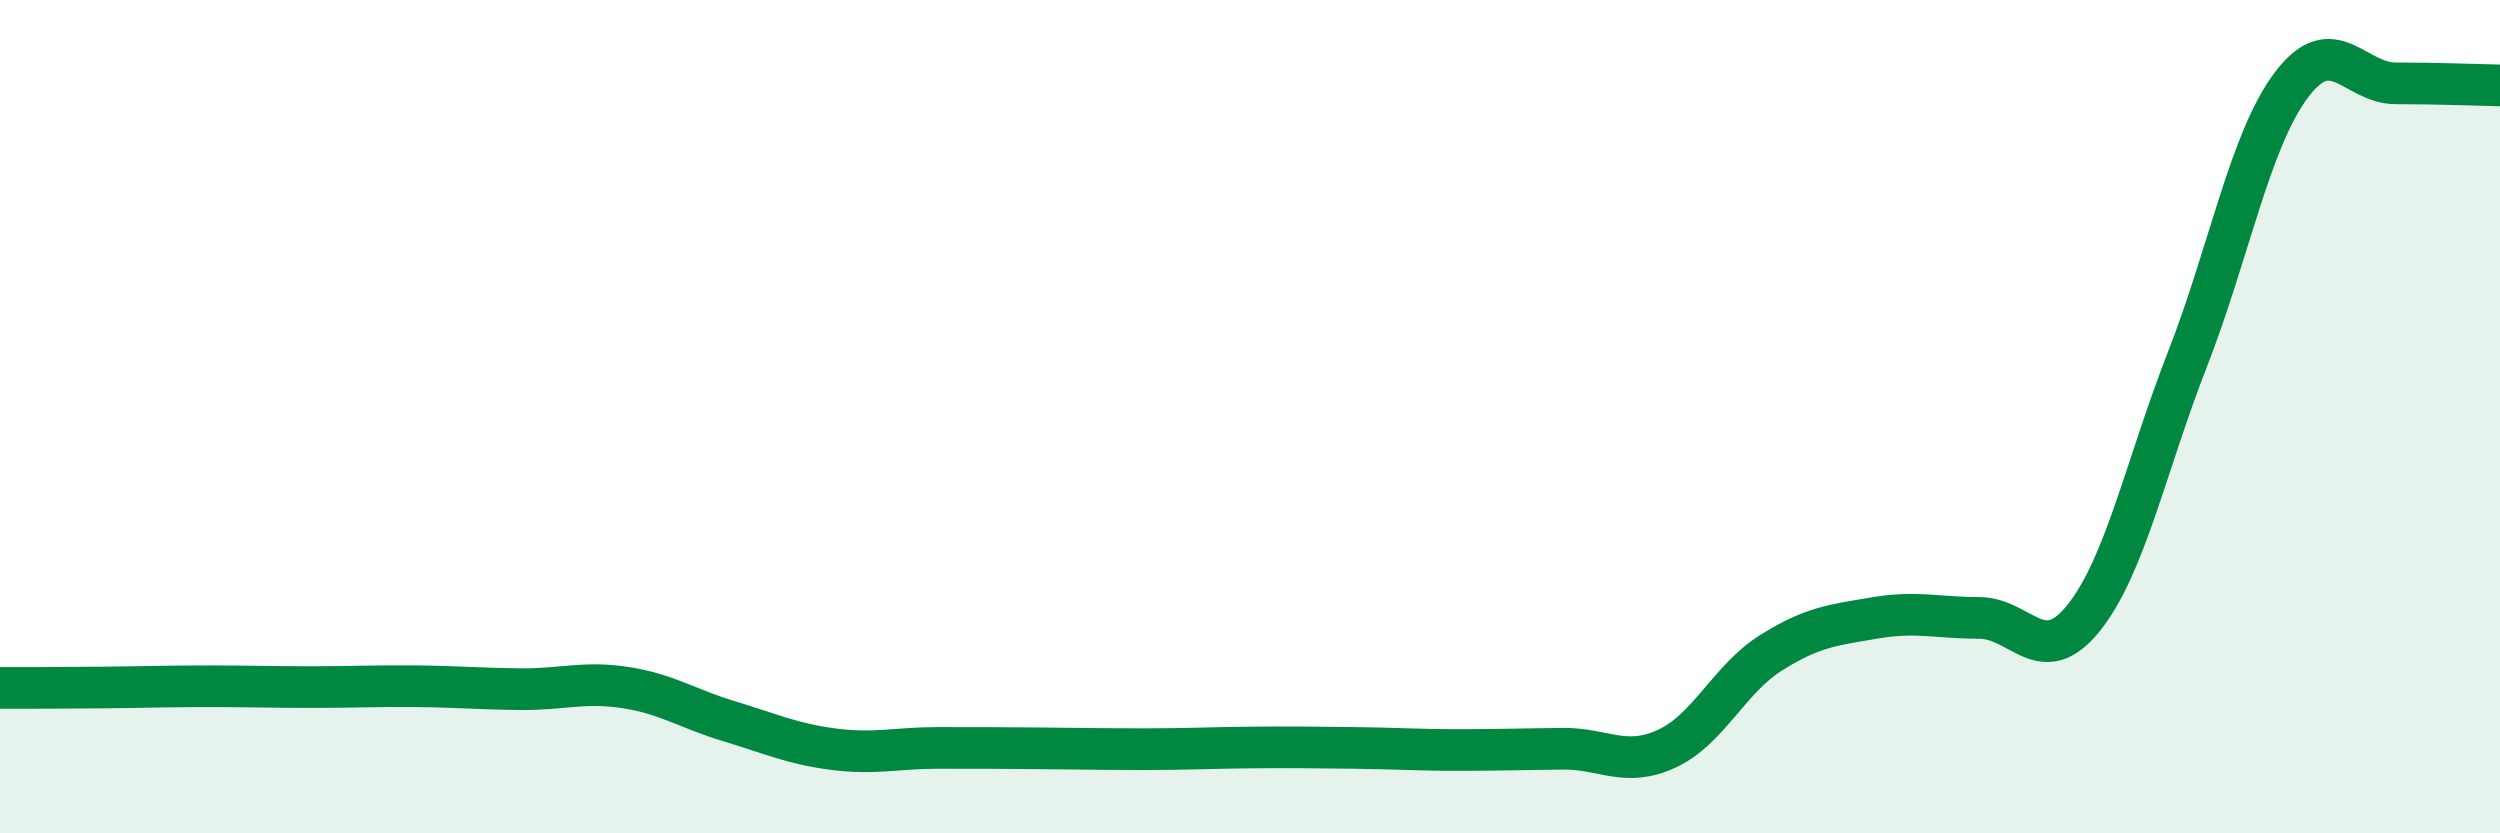
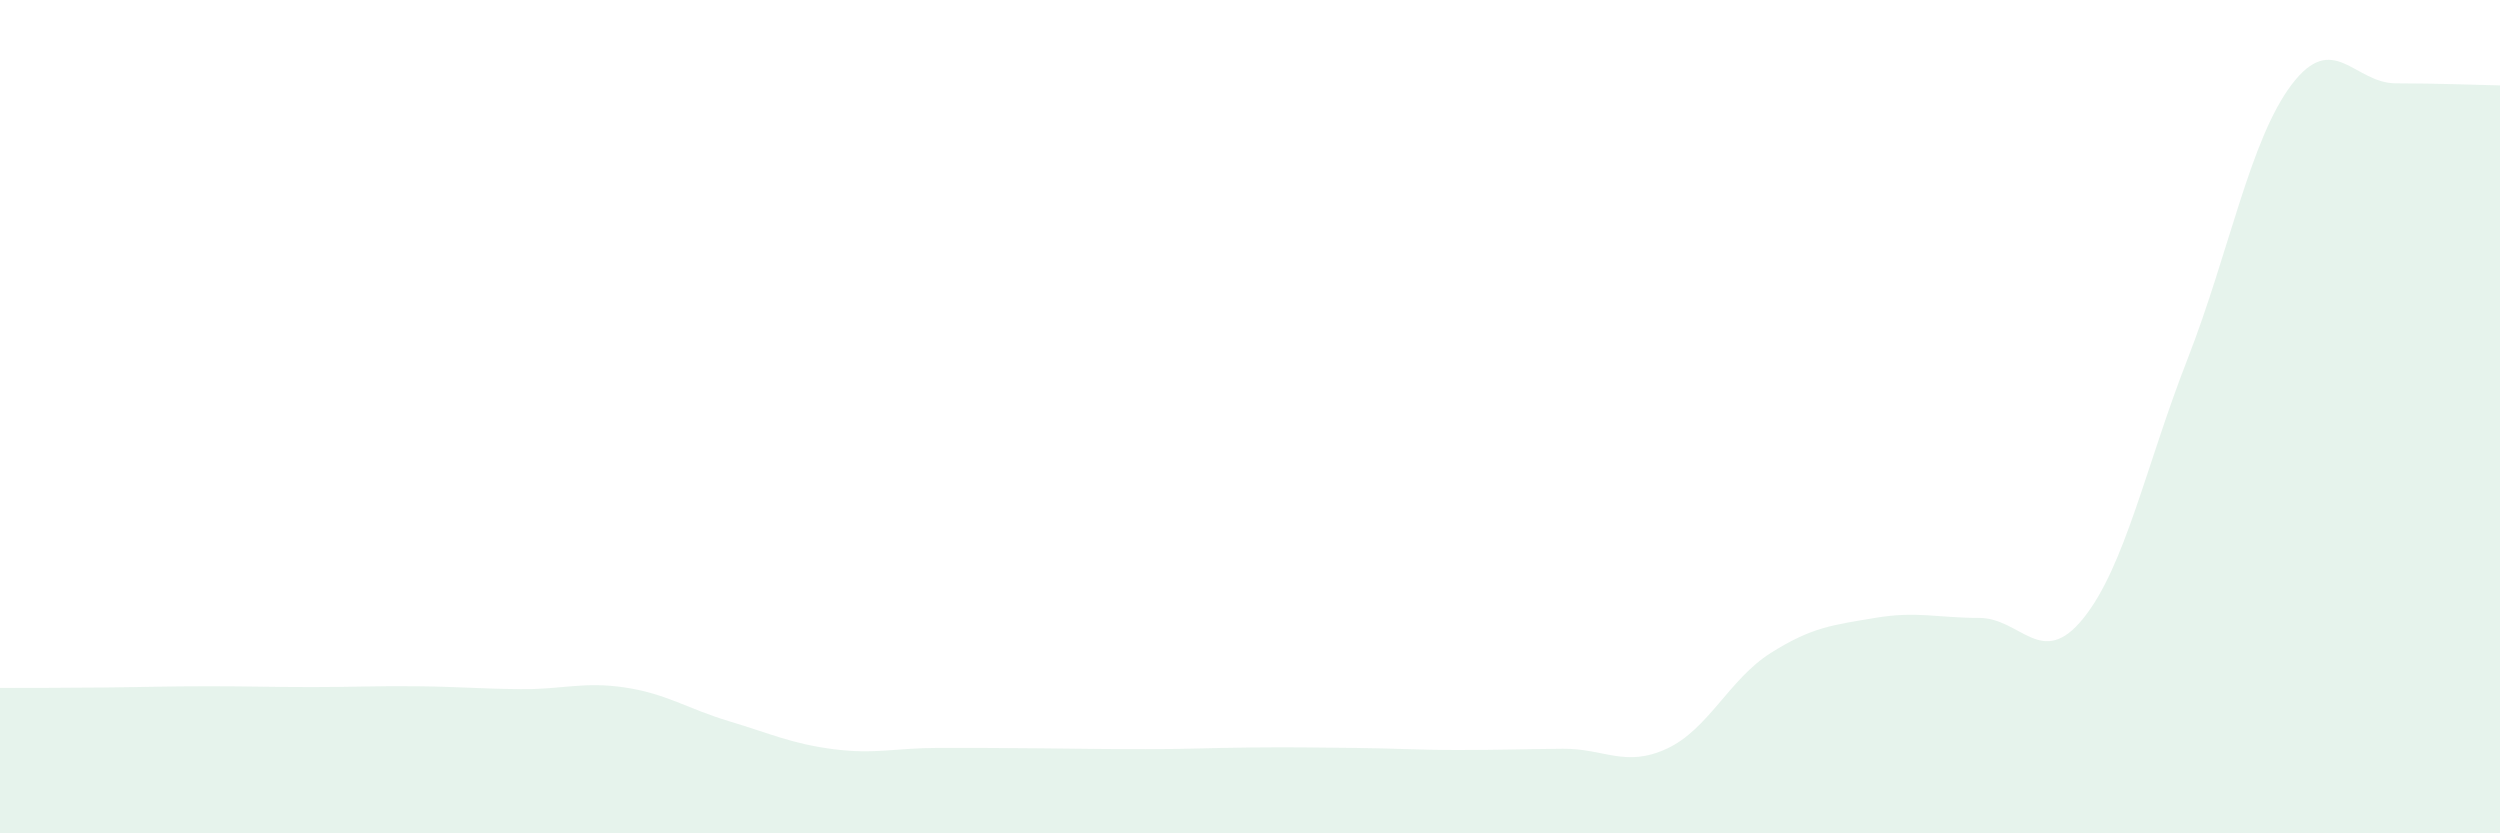
<svg xmlns="http://www.w3.org/2000/svg" width="60" height="20" viewBox="0 0 60 20">
  <path d="M 0,16.51 C 0.5,16.51 1.5,16.51 2.5,16.5 C 3.5,16.49 4,16.47 5,16.47 C 6,16.47 6.5,16.49 7.5,16.49 C 8.5,16.49 9,16.46 10,16.47 C 11,16.48 11.5,16.53 12.5,16.54 C 13.5,16.55 14,16.35 15,16.5 C 16,16.65 16.5,17.01 17.5,17.31 C 18.5,17.61 19,17.85 20,17.98 C 21,18.11 21.5,17.95 22.5,17.95 C 23.5,17.95 24,17.95 25,17.96 C 26,17.97 26.5,17.98 27.5,17.98 C 28.5,17.98 29,17.95 30,17.94 C 31,17.93 31.5,17.94 32.5,17.95 C 33.5,17.96 34,18 35,18 C 36,18 36.5,17.98 37.5,17.97 C 38.5,17.96 39,18.43 40,17.97 C 41,17.51 41.5,16.3 42.5,15.67 C 43.5,15.04 44,15 45,14.83 C 46,14.66 46.5,14.83 47.5,14.83 C 48.5,14.83 49,16.08 50,14.84 C 51,13.6 51.5,11.18 52.5,8.62 C 53.5,6.06 54,3.35 55,2.03 C 56,0.71 56.5,2 57.5,2 C 58.5,2 59.5,2.04 60,2.05L60 20L0 20Z" fill="#008740" opacity="0.1" stroke-linecap="round" stroke-linejoin="round" />
-   <path d="M 0,16.51 C 0.5,16.51 1.5,16.51 2.5,16.5 C 3.5,16.49 4,16.47 5,16.47 C 6,16.47 6.5,16.49 7.5,16.49 C 8.5,16.49 9,16.46 10,16.47 C 11,16.48 11.5,16.53 12.5,16.54 C 13.5,16.55 14,16.35 15,16.5 C 16,16.65 16.5,17.01 17.5,17.31 C 18.5,17.61 19,17.85 20,17.98 C 21,18.11 21.5,17.95 22.5,17.95 C 23.5,17.95 24,17.95 25,17.96 C 26,17.97 26.5,17.98 27.5,17.98 C 28.5,17.98 29,17.95 30,17.94 C 31,17.93 31.5,17.94 32.5,17.95 C 33.5,17.96 34,18 35,18 C 36,18 36.5,17.98 37.5,17.97 C 38.5,17.96 39,18.43 40,17.97 C 41,17.51 41.5,16.3 42.5,15.67 C 43.5,15.04 44,15 45,14.83 C 46,14.66 46.5,14.83 47.5,14.83 C 48.5,14.83 49,16.08 50,14.84 C 51,13.6 51.5,11.18 52.5,8.62 C 53.5,6.06 54,3.35 55,2.03 C 56,0.71 56.5,2 57.5,2 C 58.5,2 59.5,2.04 60,2.05" stroke="#008740" stroke-width="1" fill="none" stroke-linecap="round" stroke-linejoin="round" />
</svg>